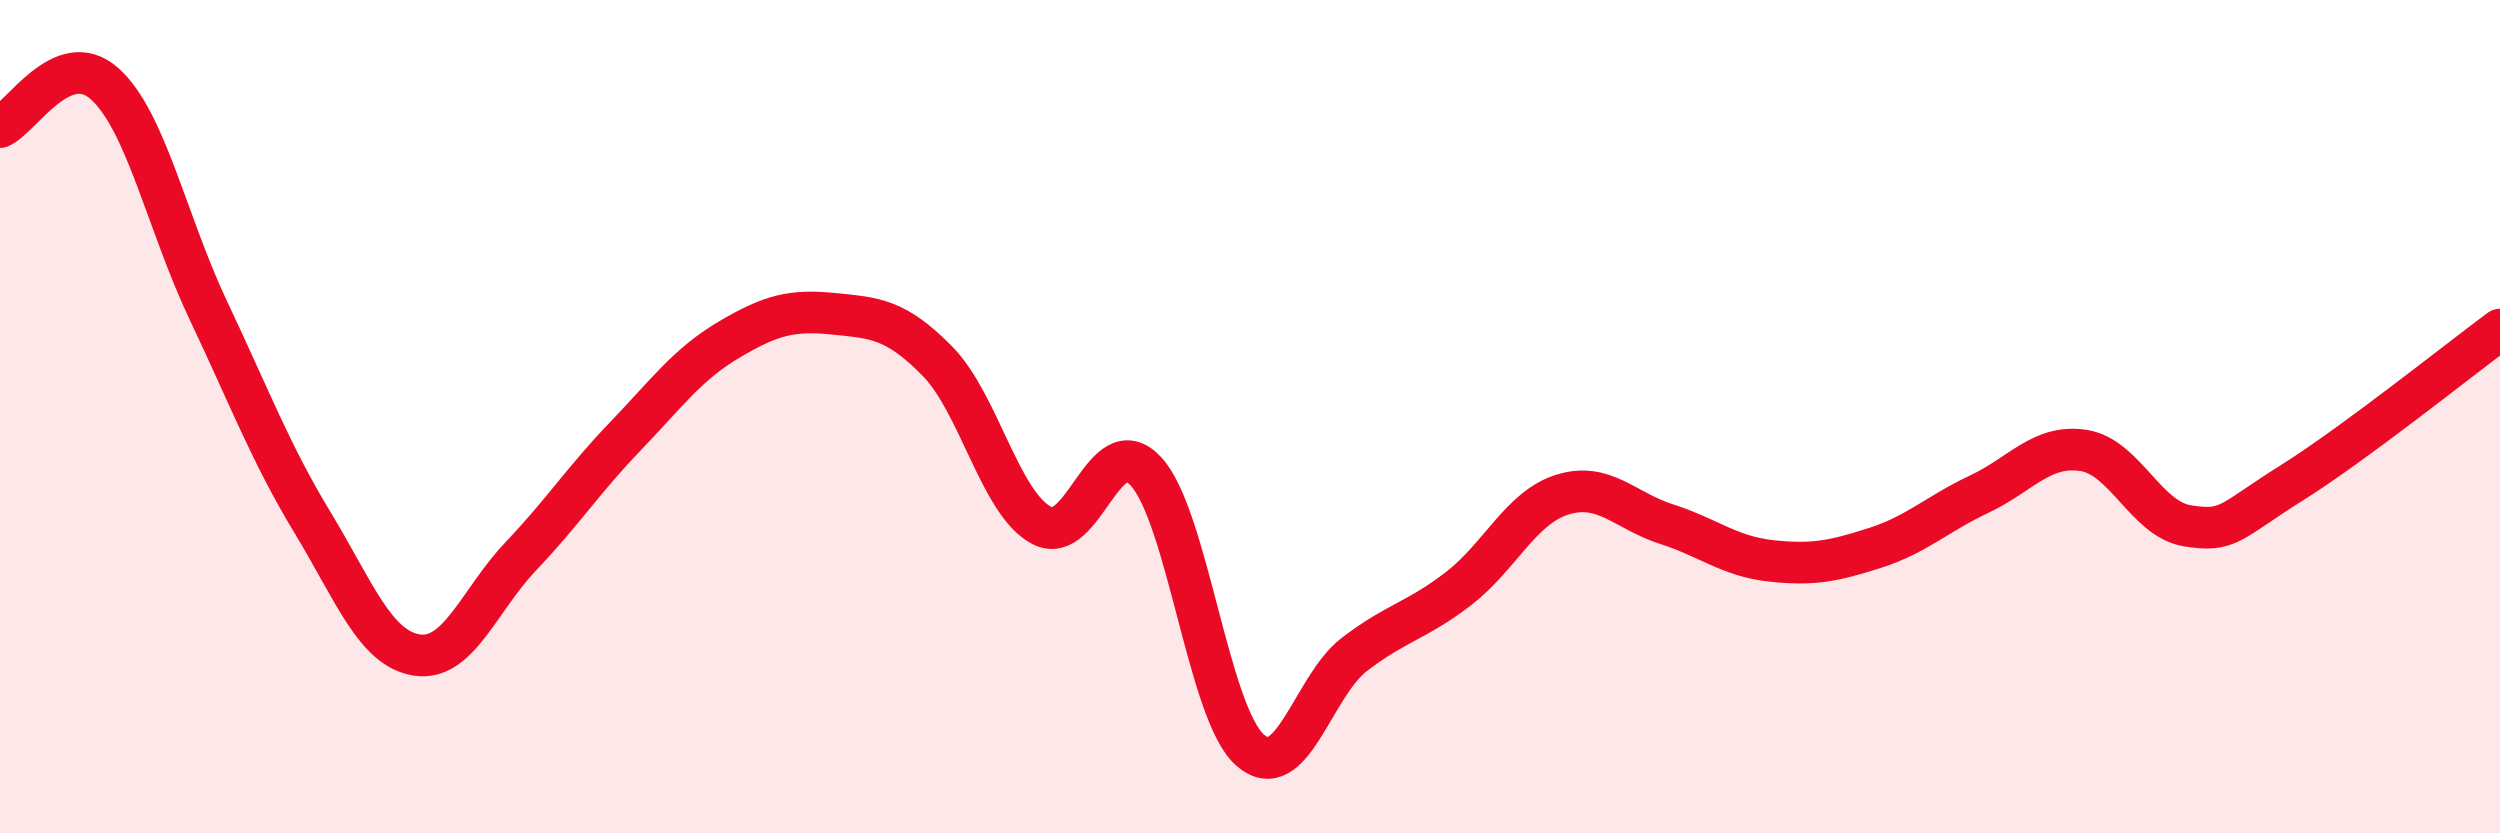
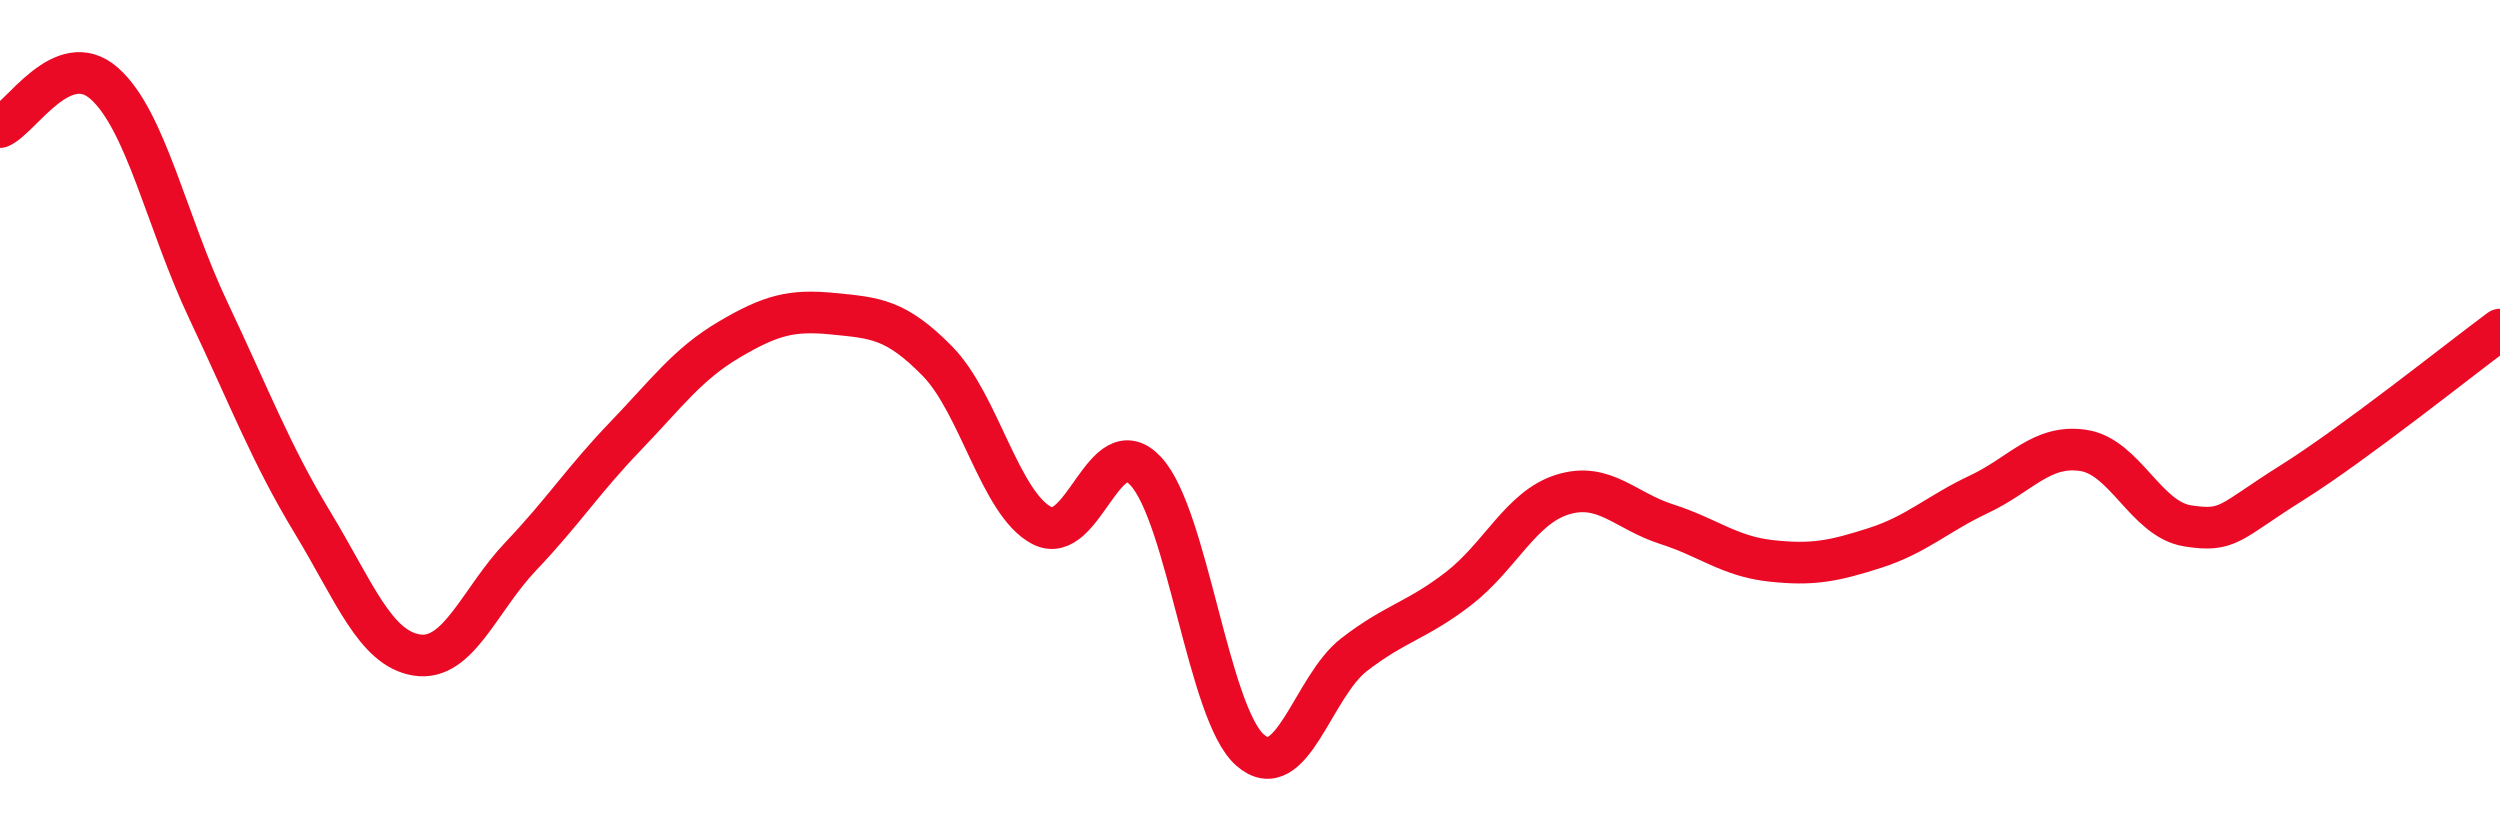
<svg xmlns="http://www.w3.org/2000/svg" width="60" height="20" viewBox="0 0 60 20">
-   <path d="M 0,3.05 C 0.5,2.84 1.5,1.12 2.5,2 C 3.5,2.88 4,5.34 5,7.45 C 6,9.56 6.5,10.89 7.5,12.54 C 8.5,14.19 9,15.56 10,15.72 C 11,15.88 11.5,14.4 12.5,13.35 C 13.5,12.3 14,11.52 15,10.48 C 16,9.44 16.5,8.74 17.5,8.15 C 18.5,7.56 19,7.43 20,7.53 C 21,7.63 21.5,7.65 22.5,8.67 C 23.5,9.69 24,12.08 25,12.61 C 26,13.14 26.5,10.23 27.5,11.31 C 28.5,12.39 29,17.12 30,18 C 31,18.88 31.5,16.48 32.5,15.71 C 33.5,14.94 34,14.9 35,14.13 C 36,13.36 36.5,12.18 37.5,11.87 C 38.5,11.56 39,12.26 40,12.58 C 41,12.9 41.5,13.35 42.5,13.46 C 43.5,13.57 44,13.47 45,13.15 C 46,12.83 46.5,12.33 47.5,11.86 C 48.5,11.39 49,10.66 50,10.81 C 51,10.96 51.5,12.46 52.5,12.62 C 53.5,12.78 53.5,12.53 55,11.59 C 56.5,10.65 59,8.65 60,7.91L60 20L0 20Z" fill="#EB0A25" opacity="0.1" stroke-linecap="round" stroke-linejoin="round" />
  <path d="M 0,3.05 C 0.5,2.84 1.5,1.12 2.5,2 C 3.5,2.88 4,5.34 5,7.45 C 6,9.56 6.5,10.89 7.5,12.54 C 8.5,14.19 9,15.56 10,15.72 C 11,15.88 11.5,14.4 12.5,13.35 C 13.5,12.3 14,11.52 15,10.48 C 16,9.44 16.5,8.74 17.5,8.15 C 18.5,7.56 19,7.43 20,7.53 C 21,7.63 21.5,7.65 22.5,8.67 C 23.5,9.69 24,12.08 25,12.61 C 26,13.14 26.5,10.23 27.5,11.31 C 28.5,12.39 29,17.12 30,18 C 31,18.88 31.5,16.48 32.5,15.71 C 33.5,14.94 34,14.9 35,14.13 C 36,13.36 36.5,12.18 37.5,11.87 C 38.5,11.56 39,12.26 40,12.58 C 41,12.9 41.5,13.35 42.5,13.46 C 43.5,13.57 44,13.47 45,13.15 C 46,12.83 46.5,12.33 47.5,11.86 C 48.5,11.39 49,10.66 50,10.81 C 51,10.96 51.5,12.46 52.5,12.62 C 53.5,12.78 53.5,12.53 55,11.59 C 56.5,10.65 59,8.65 60,7.91" stroke="#EB0A25" stroke-width="1" fill="none" stroke-linecap="round" stroke-linejoin="round" />
</svg>